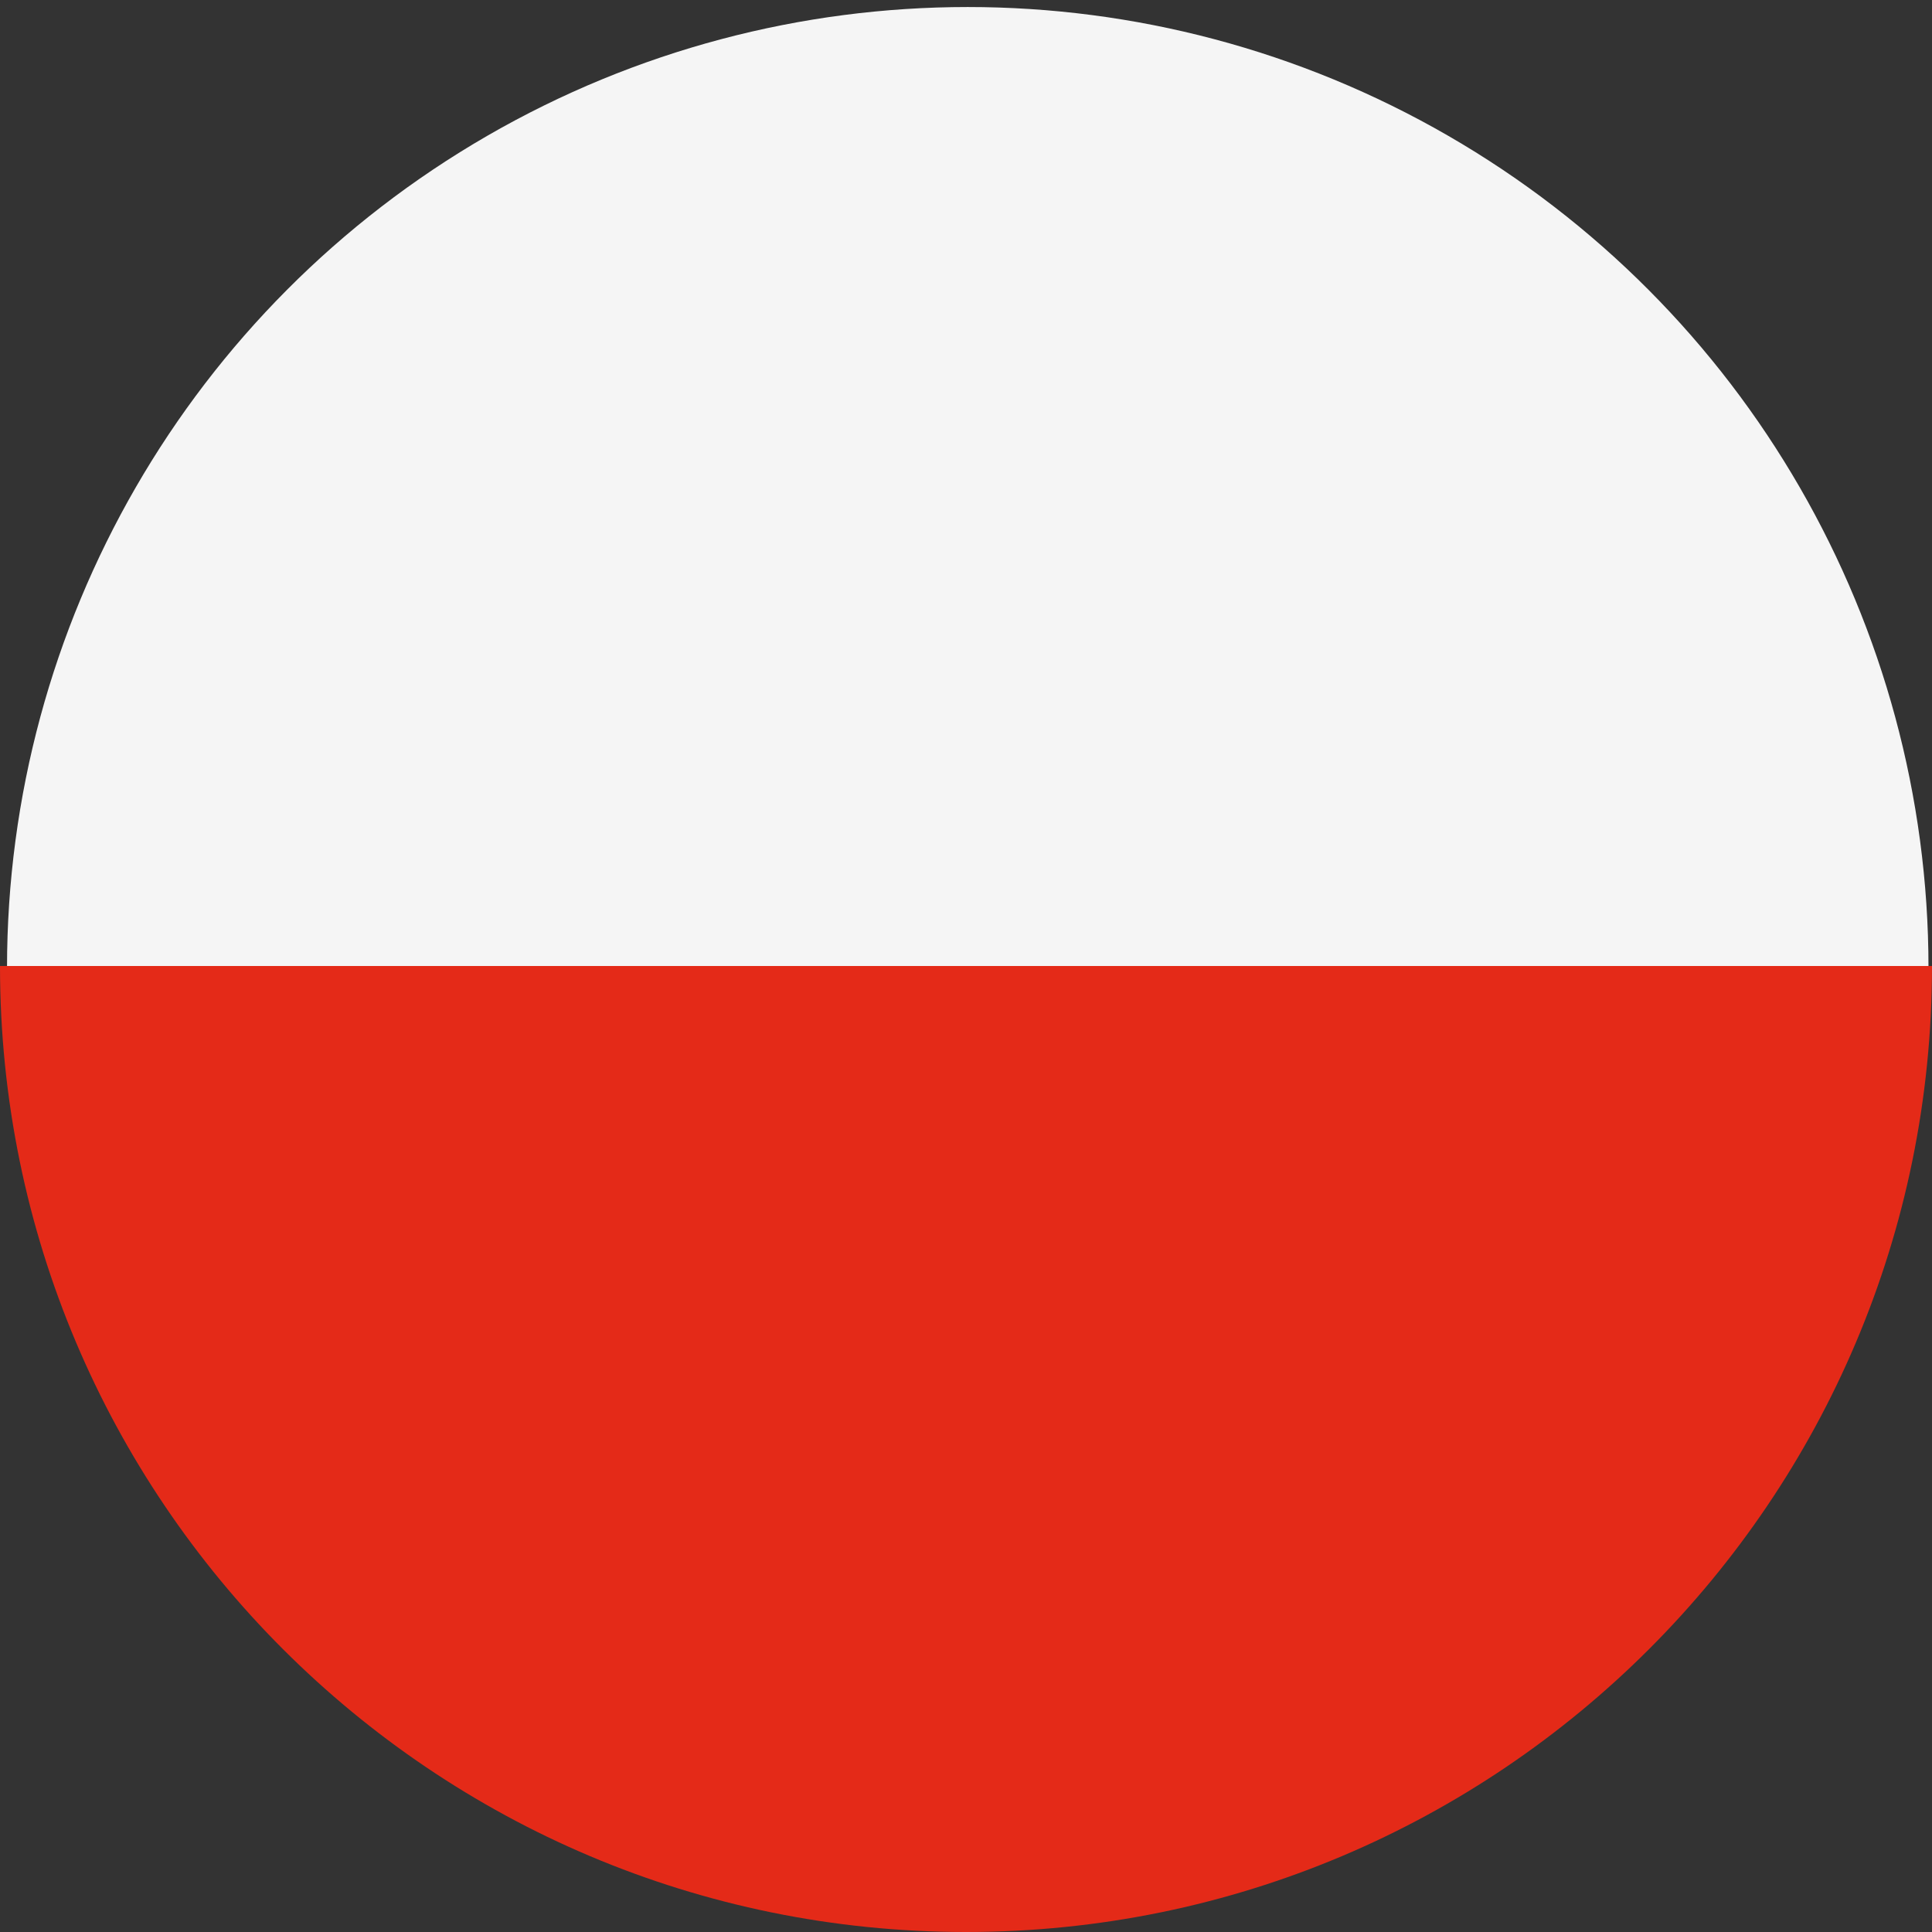
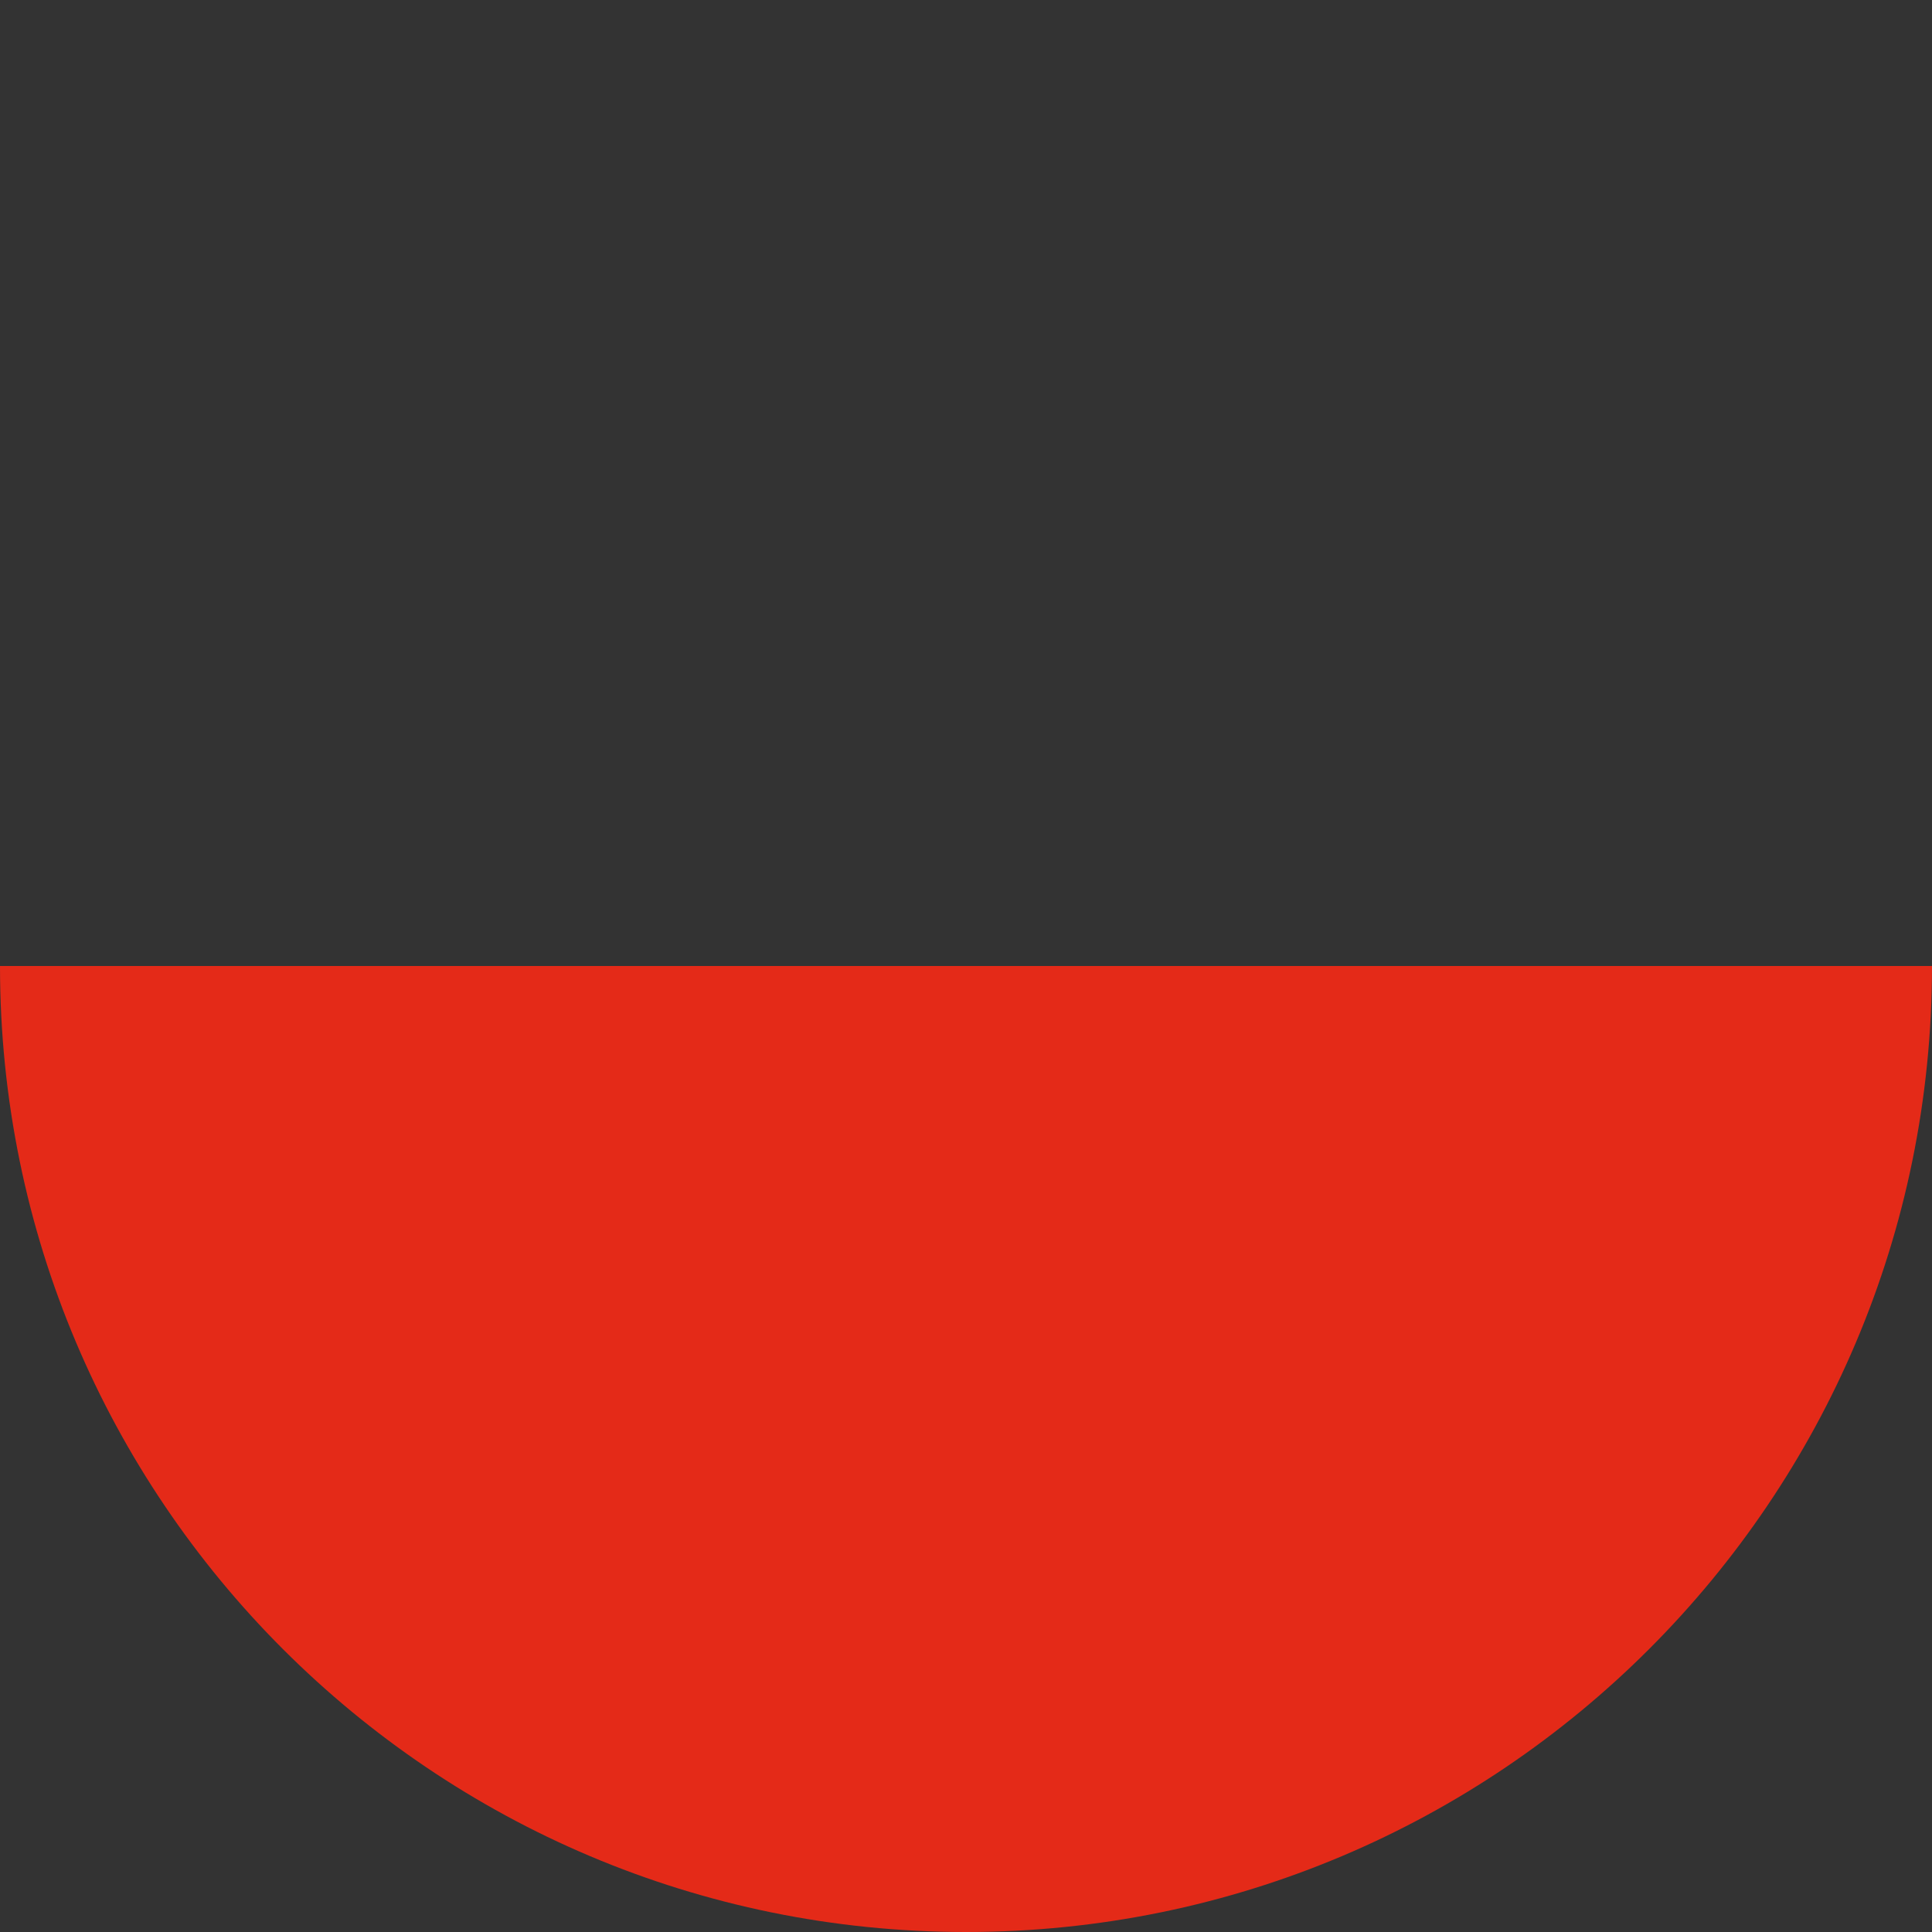
<svg xmlns="http://www.w3.org/2000/svg" width="11px" height="11px" viewBox="0 0 11 11" version="1.1">
  <rect x="0" y="0" width="11" height="11" fill="#333333" stroke="none" />
  <title>Icon/Language/ Polen</title>
  <desc>Created with Sketch.</desc>
  <defs />
  <g id="Icon/Language/-Polen" stroke="none" stroke-width="1" fill="none" fill-rule="evenodd">
    <g id="Group" transform="translate(5.5, 5.5) rotate(-180) translate(-5.5, -5.5) ">
-       <circle id="Oval-4" fill="#F5F5F5" cx="5.49" cy="5.49" r="5.47" />
-       <path d="M11,5.5 C11,2.462 8.538,0 5.5,0 C2.462,0 0,2.462 0,5.5 C0,5.5 11,5.5 11,5.5 Z" id="Oval-4" fill="#E42A18" />
+       <path d="M11,5.5 C11,2.462 8.538,0 5.5,0 C2.462,0 0,2.462 0,5.5 C0,5.5 11,5.5 11,5.5 " id="Oval-4" fill="#E42A18" />
    </g>
  </g>
</svg>